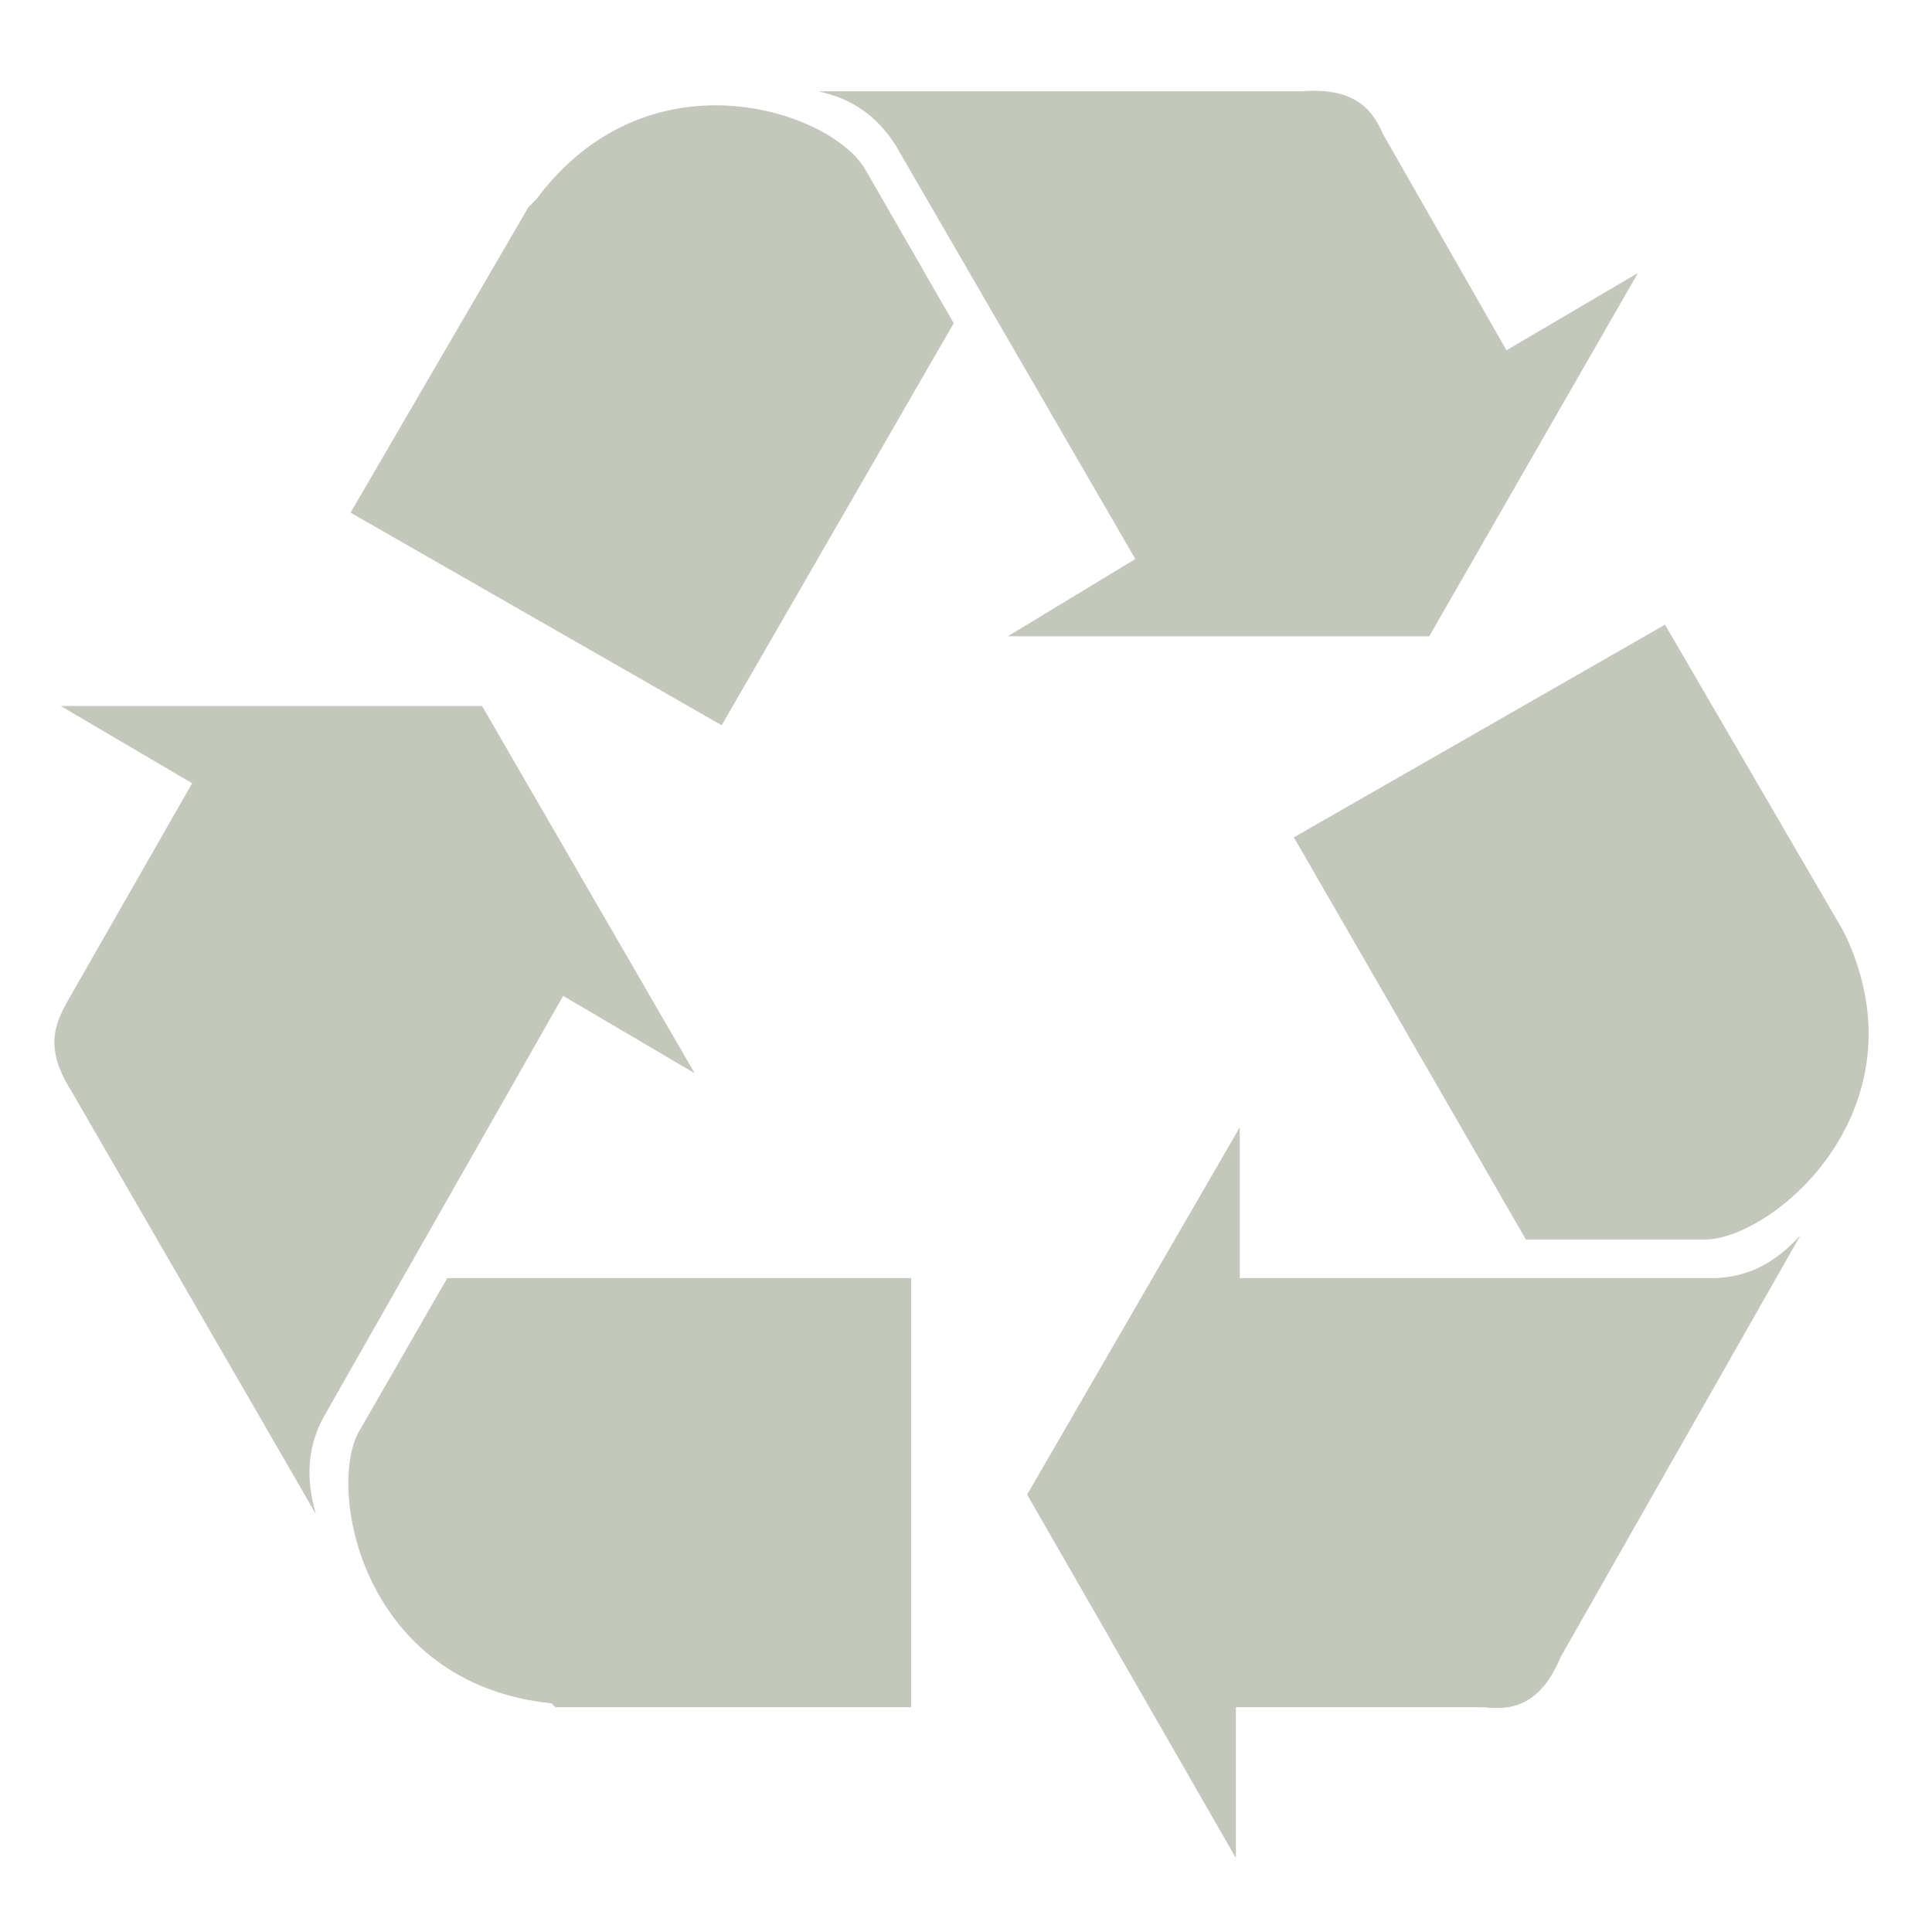
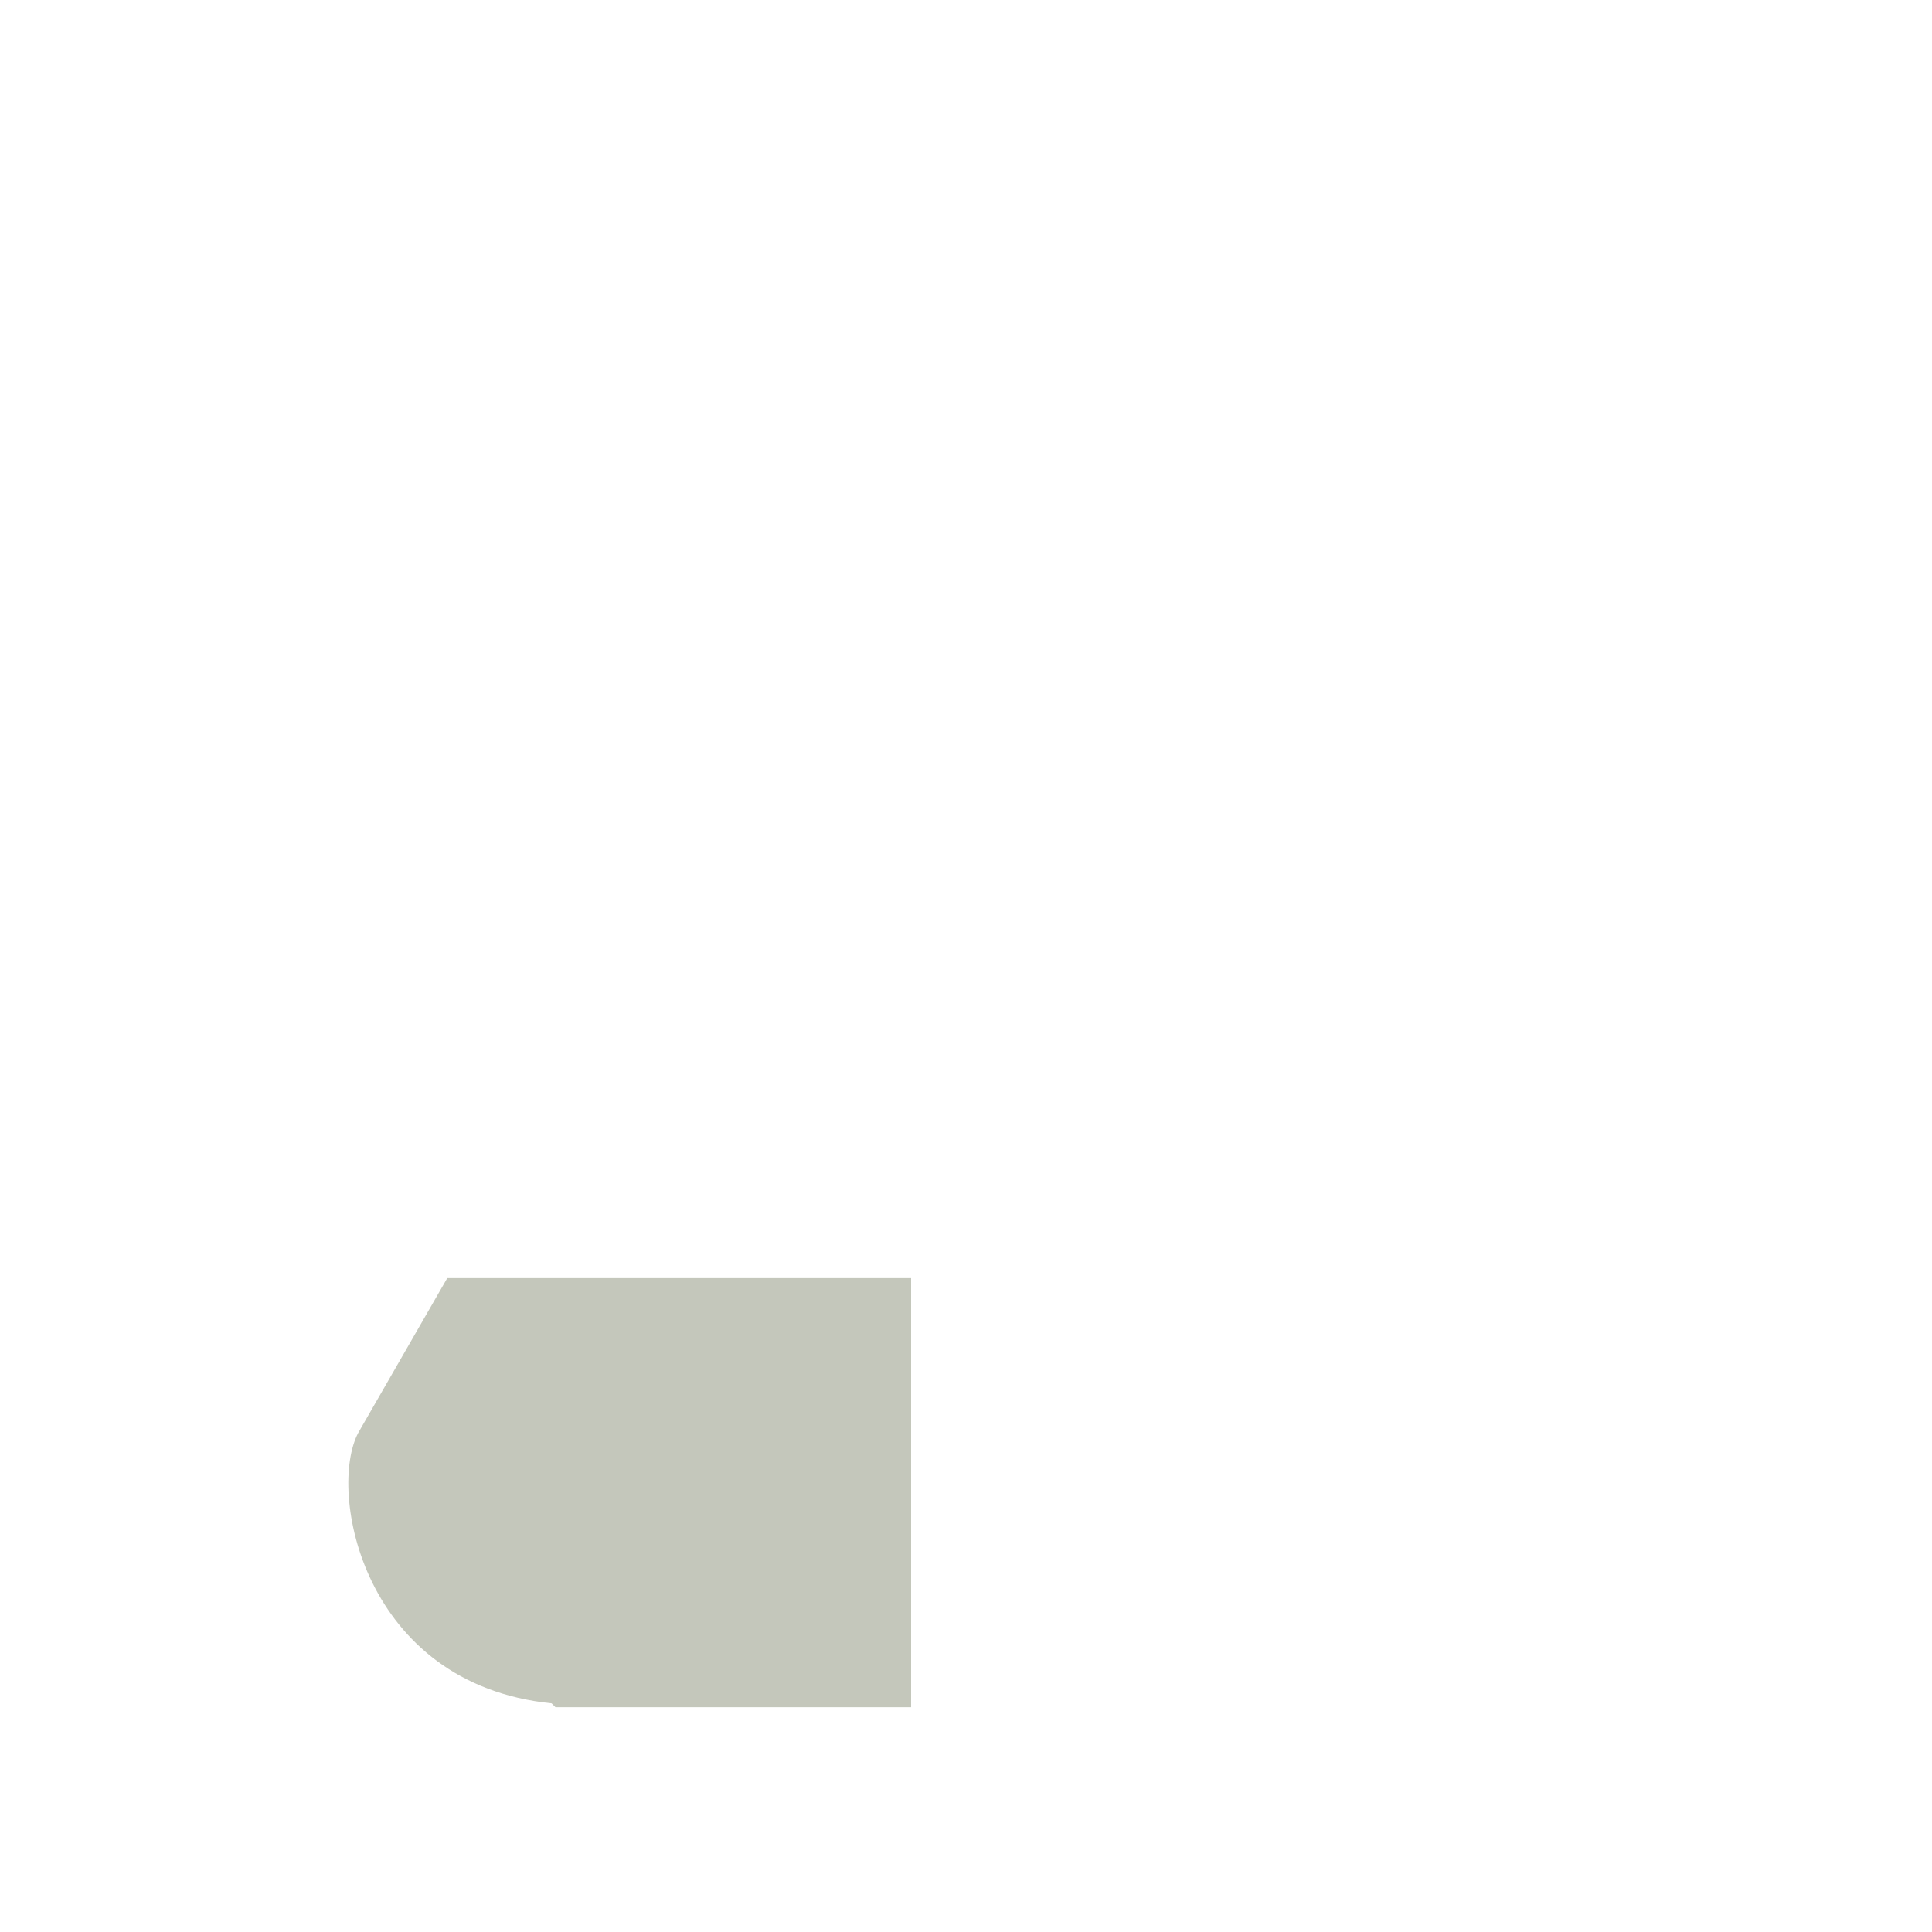
<svg xmlns="http://www.w3.org/2000/svg" width="20" height="20" viewBox="0 0 20 20" fill="none">
-   <path fill-rule="evenodd" clip-rule="evenodd" d="M3.349 14.671C3.109 15.112 3.229 15.512 3.269 15.672L0.748 11.31C0.468 10.87 0.548 10.63 0.708 10.349L1.989 8.108L0.628 7.308H4.99L7.191 11.11L5.83 10.309L3.349 14.671Z" fill="#C4C7BB" />
  <path fill-rule="evenodd" clip-rule="evenodd" d="M5.71 17.633C3.749 17.433 3.389 15.432 3.709 14.832L4.63 13.231H9.432V17.673H5.75L5.71 17.633Z" fill="#C4C7BB" />
-   <path fill-rule="evenodd" clip-rule="evenodd" d="M17.717 13.231C18.237 13.231 18.517 12.911 18.637 12.79L16.156 17.153C15.956 17.633 15.676 17.713 15.355 17.673H12.794V19.234L10.633 15.472L12.834 11.67V13.231H17.717Z" fill="#C4C7BB" />
-   <path fill-rule="evenodd" clip-rule="evenodd" d="M19.117 9.709C19.918 11.47 18.397 12.79 17.677 12.831H15.796L13.394 8.668L17.236 6.467L19.077 9.629L19.117 9.709Z" fill="#C4C7BB" />
-   <path fill-rule="evenodd" clip-rule="evenodd" d="M9.272 1.505C8.992 1.065 8.632 0.985 8.472 0.945H13.474C13.995 0.905 14.195 1.105 14.315 1.385L15.595 3.626L16.956 2.826L14.795 6.587H10.433L11.753 5.787L9.272 1.505Z" fill="#C4C7BB" />
-   <path fill-rule="evenodd" clip-rule="evenodd" d="M5.55 2.065C6.711 0.504 8.592 1.145 8.952 1.745L9.873 3.346L7.471 7.508L3.629 5.307L5.47 2.145L5.55 2.065Z" fill="#C4C7BB" />
</svg>